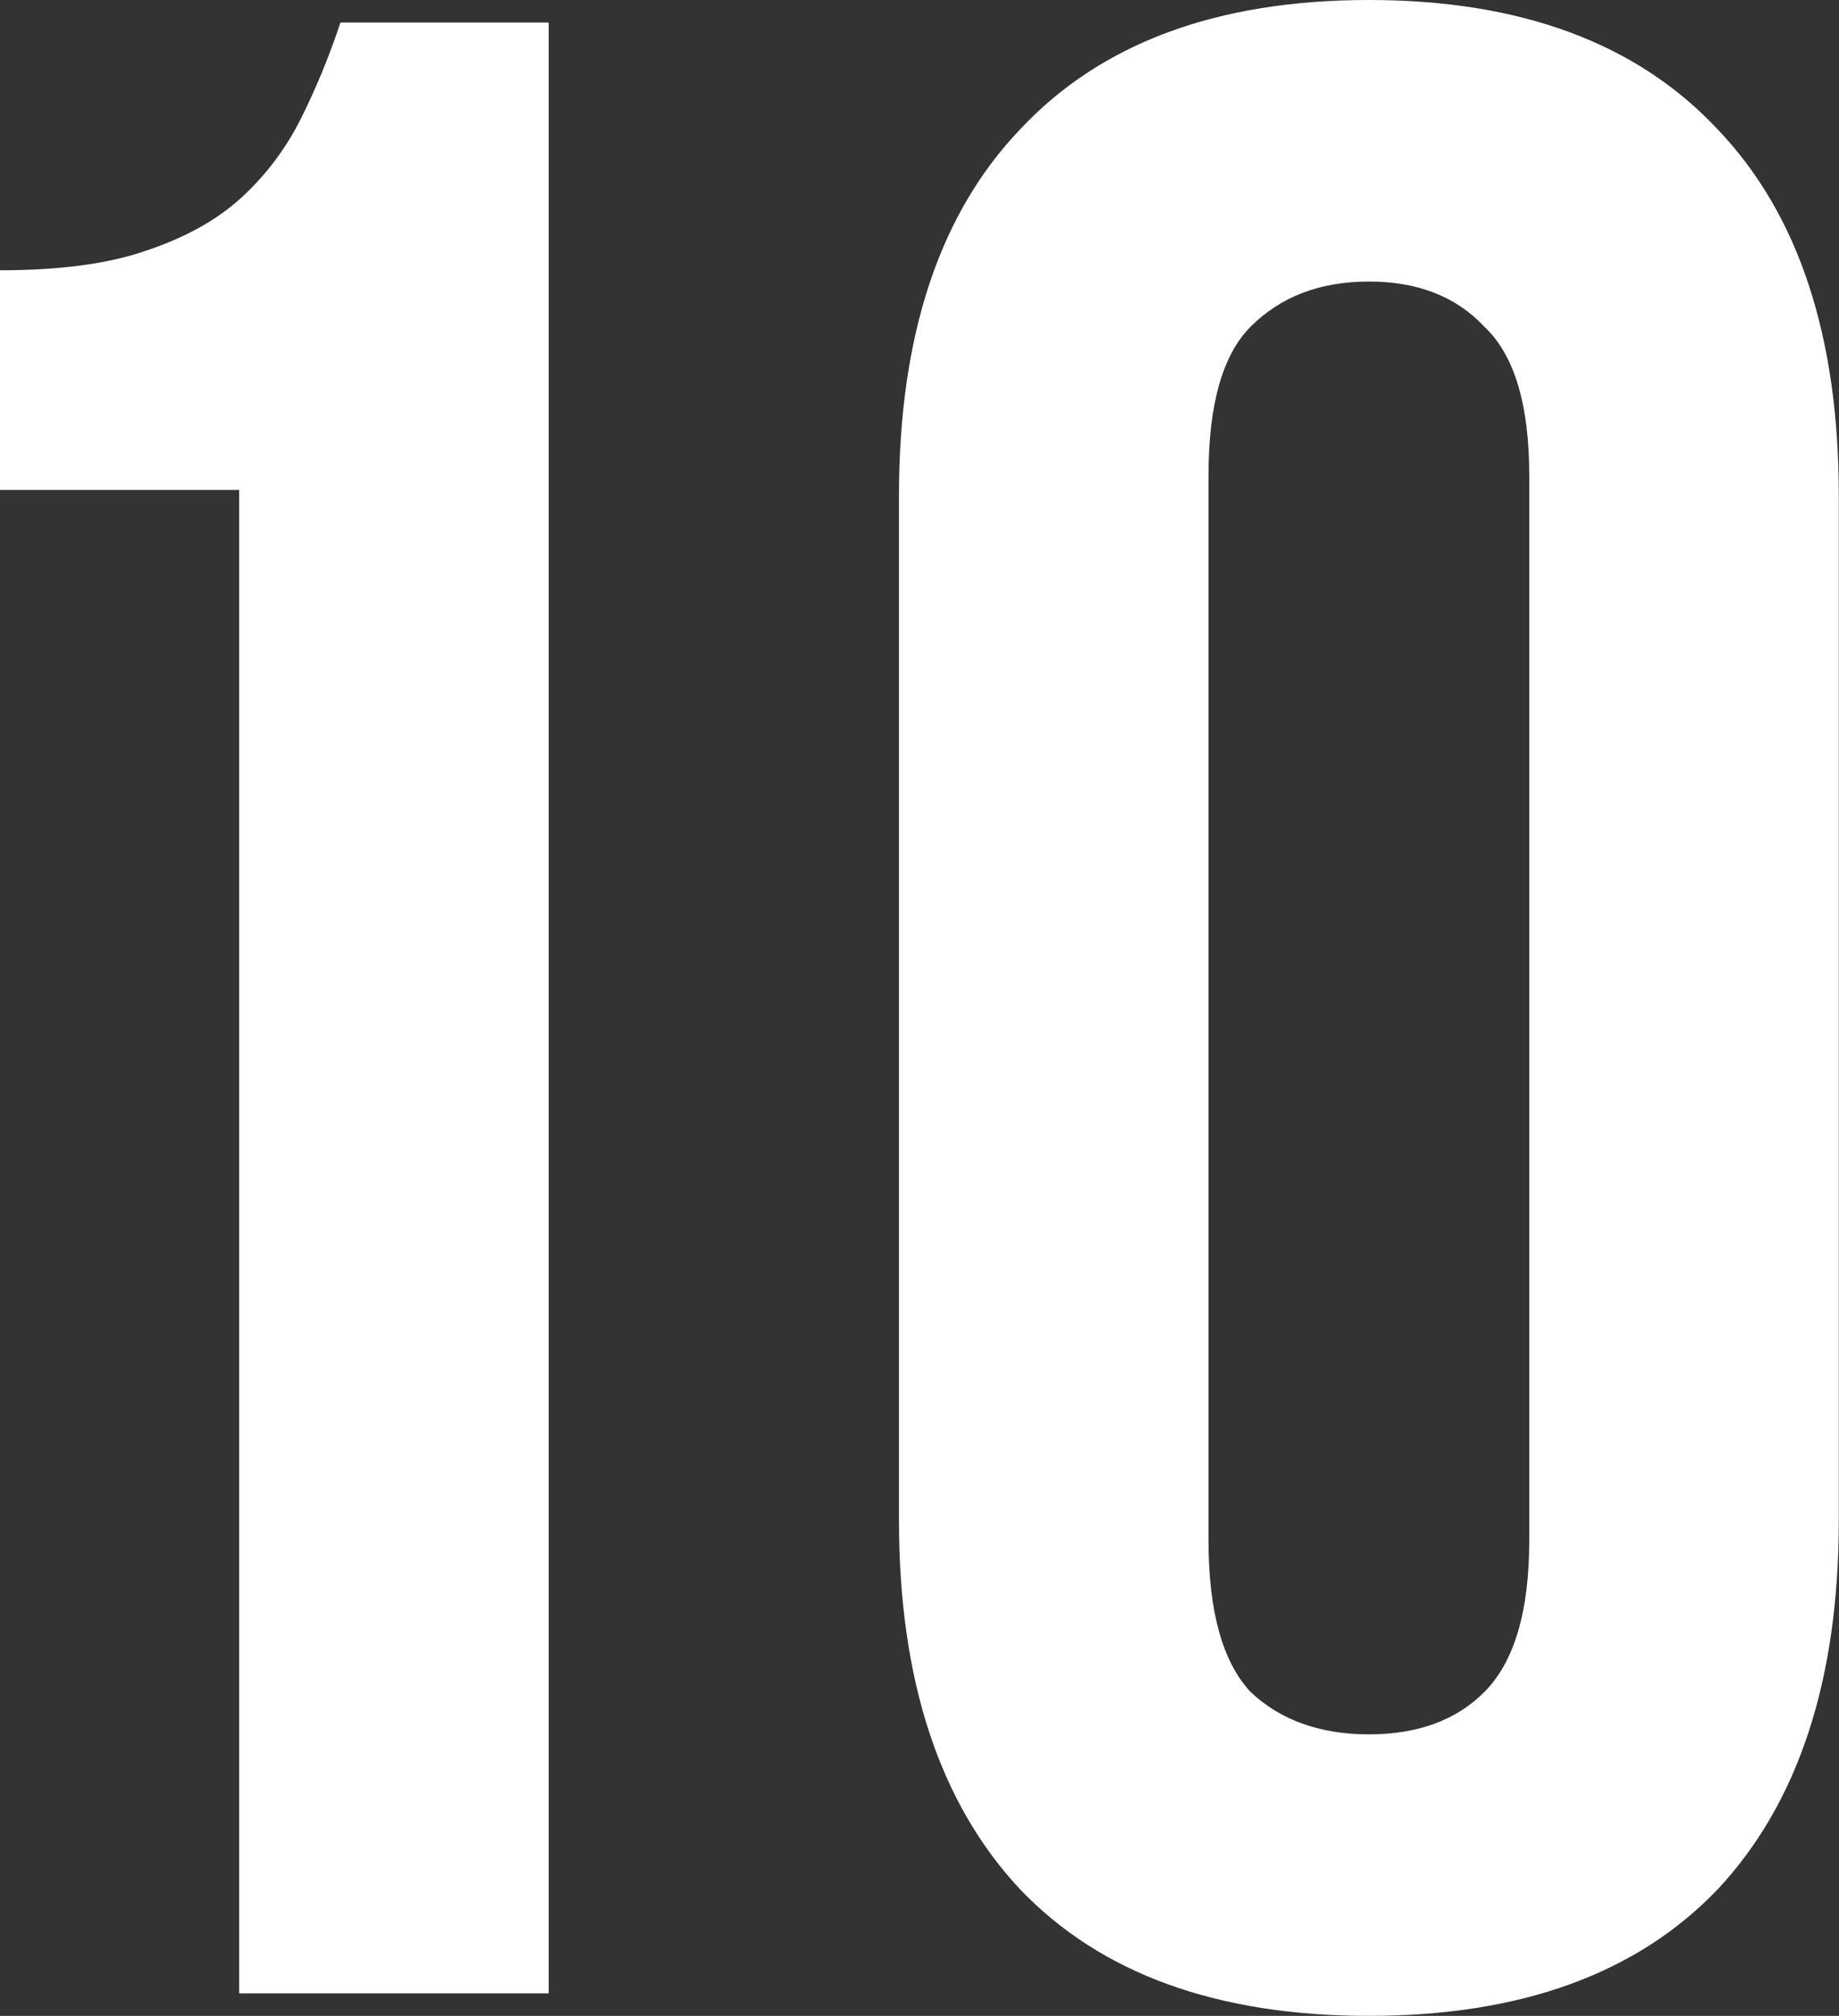
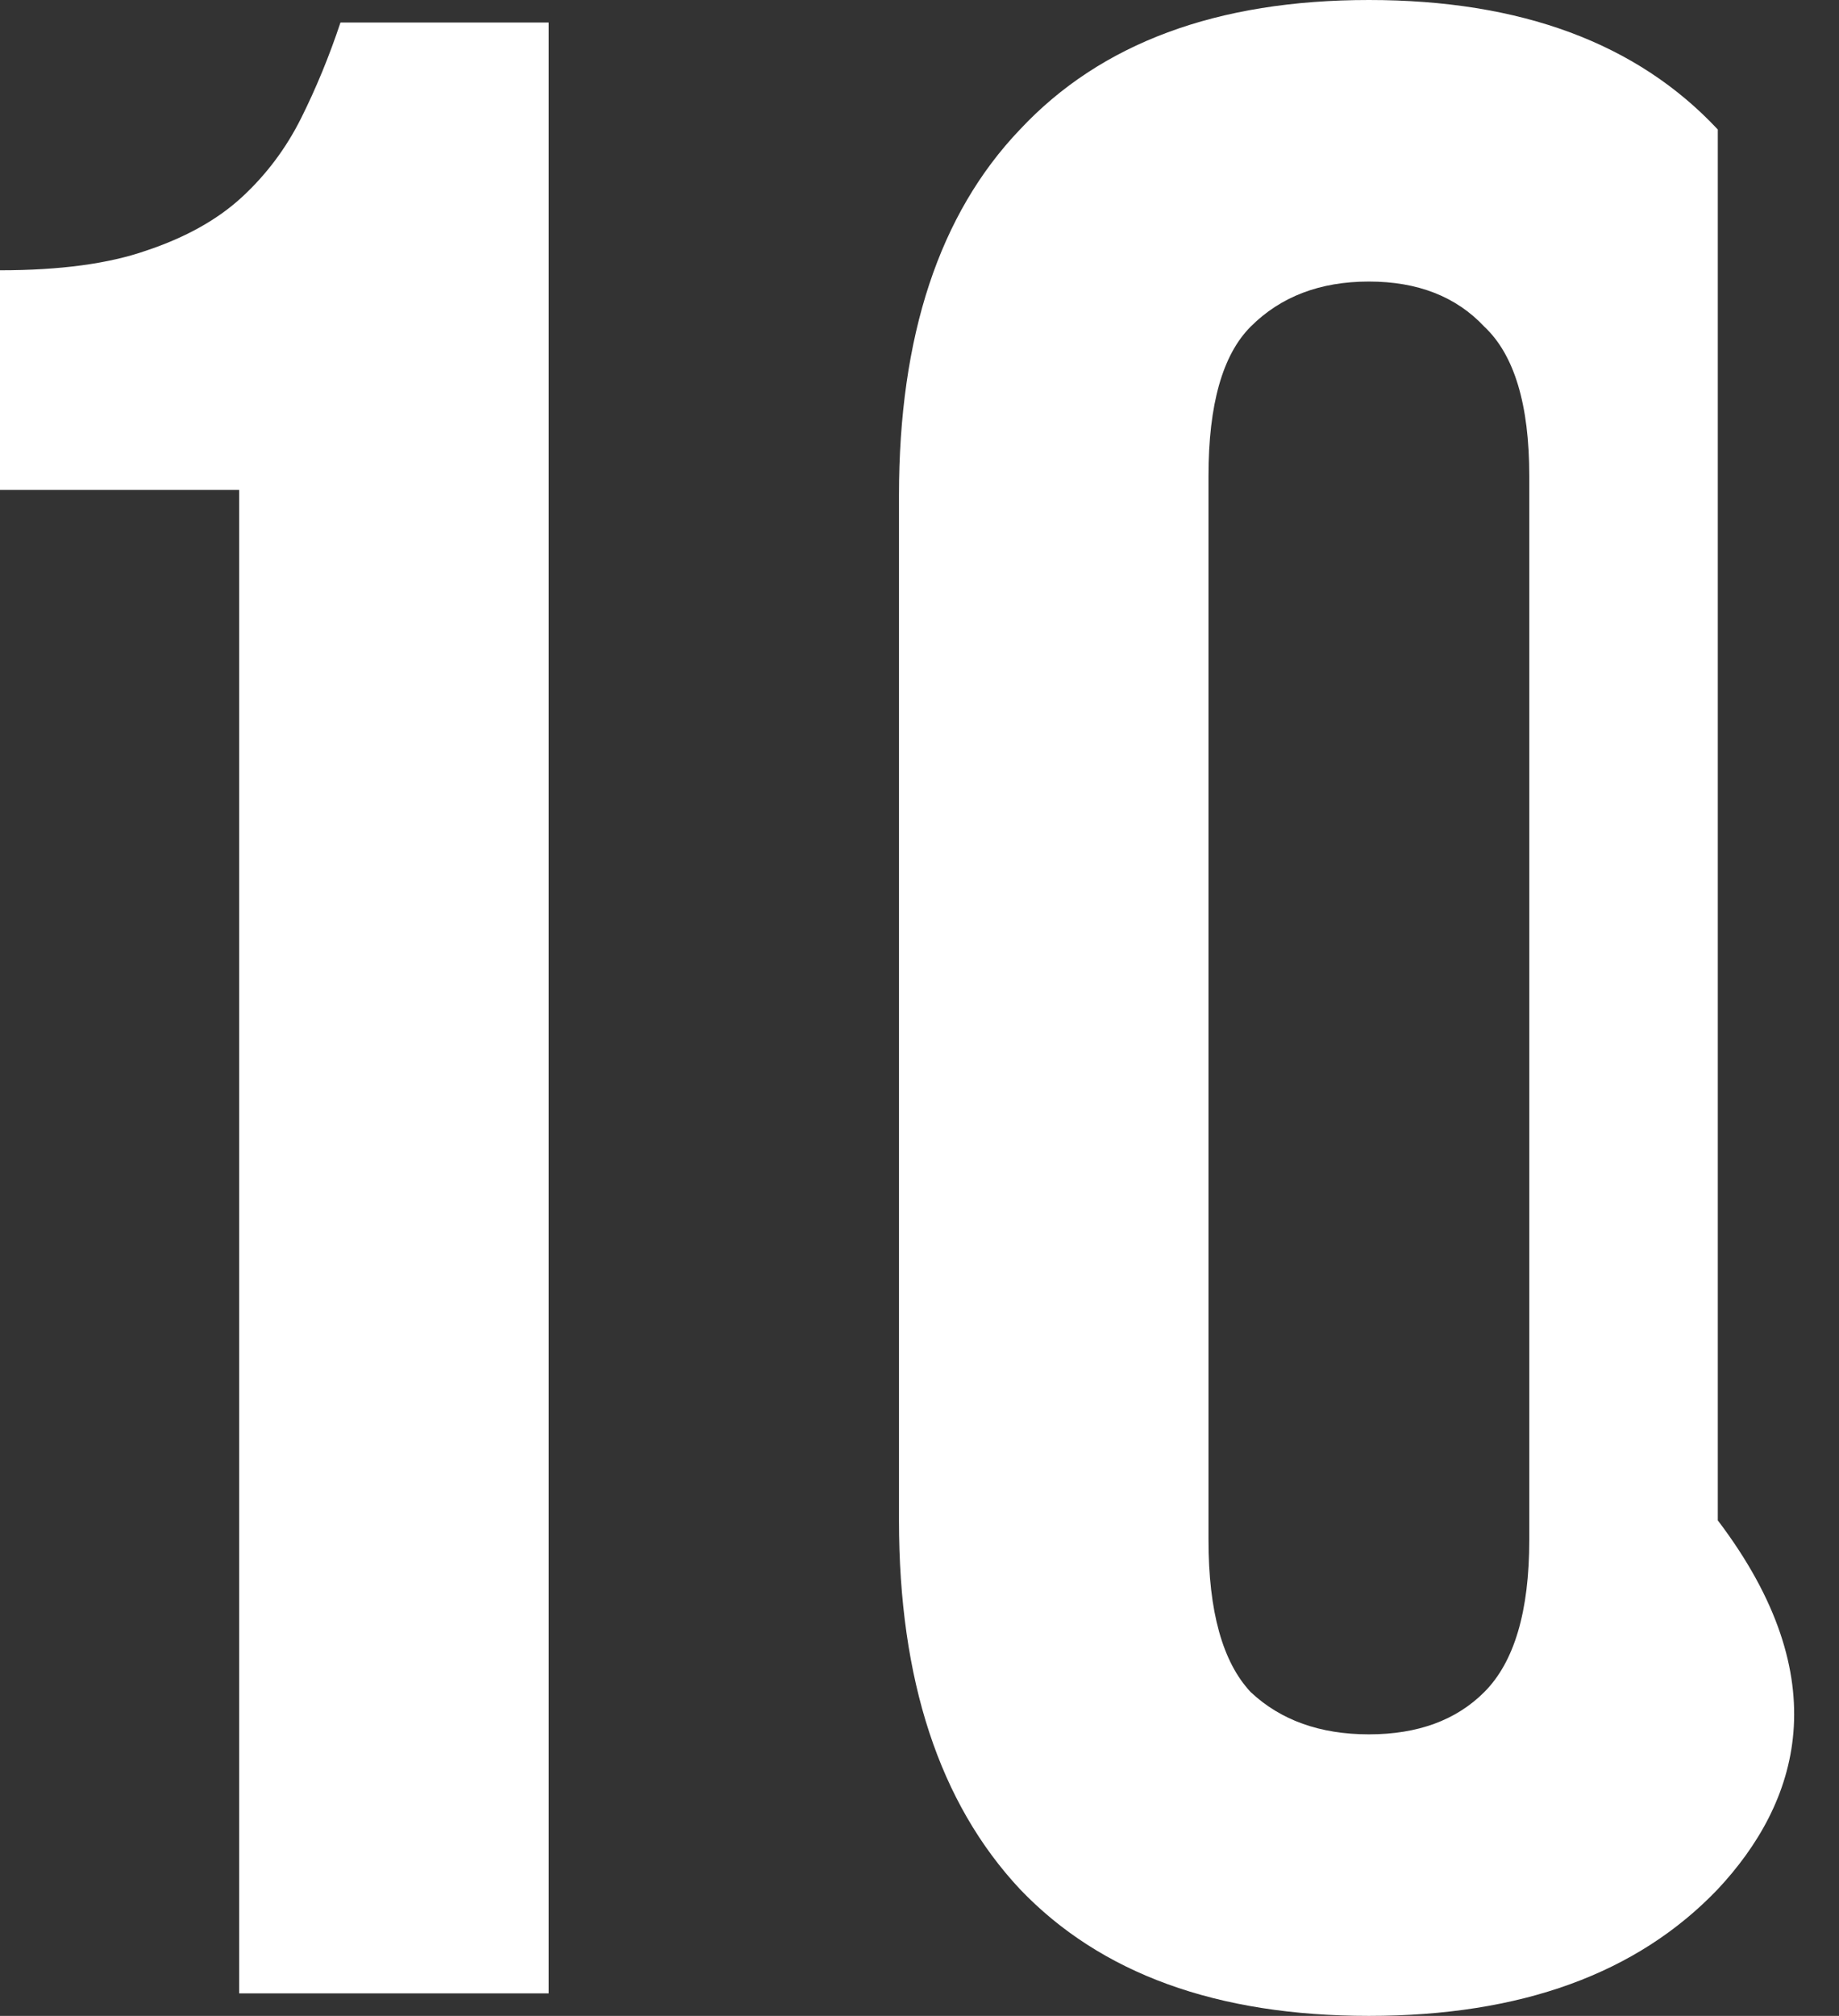
<svg xmlns="http://www.w3.org/2000/svg" width="157" height="172" viewBox="0 0 157 172" fill="none">
  <rect x="0" y="0" width="157" height="172" fill="#333333" stroke="none" />
-   <path d="M7.88708e-05 23.061C5.125 23.061 9.289 22.501 12.492 21.38C15.855 20.259 18.577 18.737 20.659 16.816C22.741 14.894 24.423 12.652 25.704 10.089C26.985 7.527 28.106 4.804 29.067 1.922H46.844V170.078H20.419V41.799H7.88708e-05V23.061ZM103.172 131.402C103.172 137.488 104.374 141.812 106.776 144.374C109.338 146.777 112.701 147.978 116.865 147.978C121.029 147.978 124.312 146.777 126.714 144.374C129.277 141.812 130.558 137.488 130.558 131.402V40.598C130.558 34.512 129.277 30.268 126.714 27.866C124.312 25.303 121.029 24.022 116.865 24.022C112.701 24.022 109.338 25.303 106.776 27.866C104.374 30.268 103.172 34.512 103.172 40.598V131.402ZM76.748 42.279C76.748 28.667 80.191 18.257 87.077 11.05C93.964 3.683 103.893 -7.92287e-05 116.865 -7.92287e-05C129.837 -7.92287e-05 139.766 3.683 146.653 11.05C153.539 18.257 156.983 28.667 156.983 42.279V129.721C156.983 143.333 153.539 153.823 146.653 161.19C139.766 168.397 129.837 172 116.865 172C103.893 172 93.964 168.397 87.077 161.19C80.191 153.823 76.748 143.333 76.748 129.721V42.279Z" fill="white" />
+   <path d="M7.88708e-05 23.061C5.125 23.061 9.289 22.501 12.492 21.38C15.855 20.259 18.577 18.737 20.659 16.816C22.741 14.894 24.423 12.652 25.704 10.089C26.985 7.527 28.106 4.804 29.067 1.922H46.844V170.078H20.419V41.799H7.88708e-05V23.061ZM103.172 131.402C103.172 137.488 104.374 141.812 106.776 144.374C109.338 146.777 112.701 147.978 116.865 147.978C121.029 147.978 124.312 146.777 126.714 144.374C129.277 141.812 130.558 137.488 130.558 131.402V40.598C130.558 34.512 129.277 30.268 126.714 27.866C124.312 25.303 121.029 24.022 116.865 24.022C112.701 24.022 109.338 25.303 106.776 27.866C104.374 30.268 103.172 34.512 103.172 40.598V131.402ZM76.748 42.279C76.748 28.667 80.191 18.257 87.077 11.05C93.964 3.683 103.893 -7.92287e-05 116.865 -7.92287e-05C129.837 -7.92287e-05 139.766 3.683 146.653 11.05V129.721C156.983 143.333 153.539 153.823 146.653 161.19C139.766 168.397 129.837 172 116.865 172C103.893 172 93.964 168.397 87.077 161.19C80.191 153.823 76.748 143.333 76.748 129.721V42.279Z" fill="white" />
</svg>